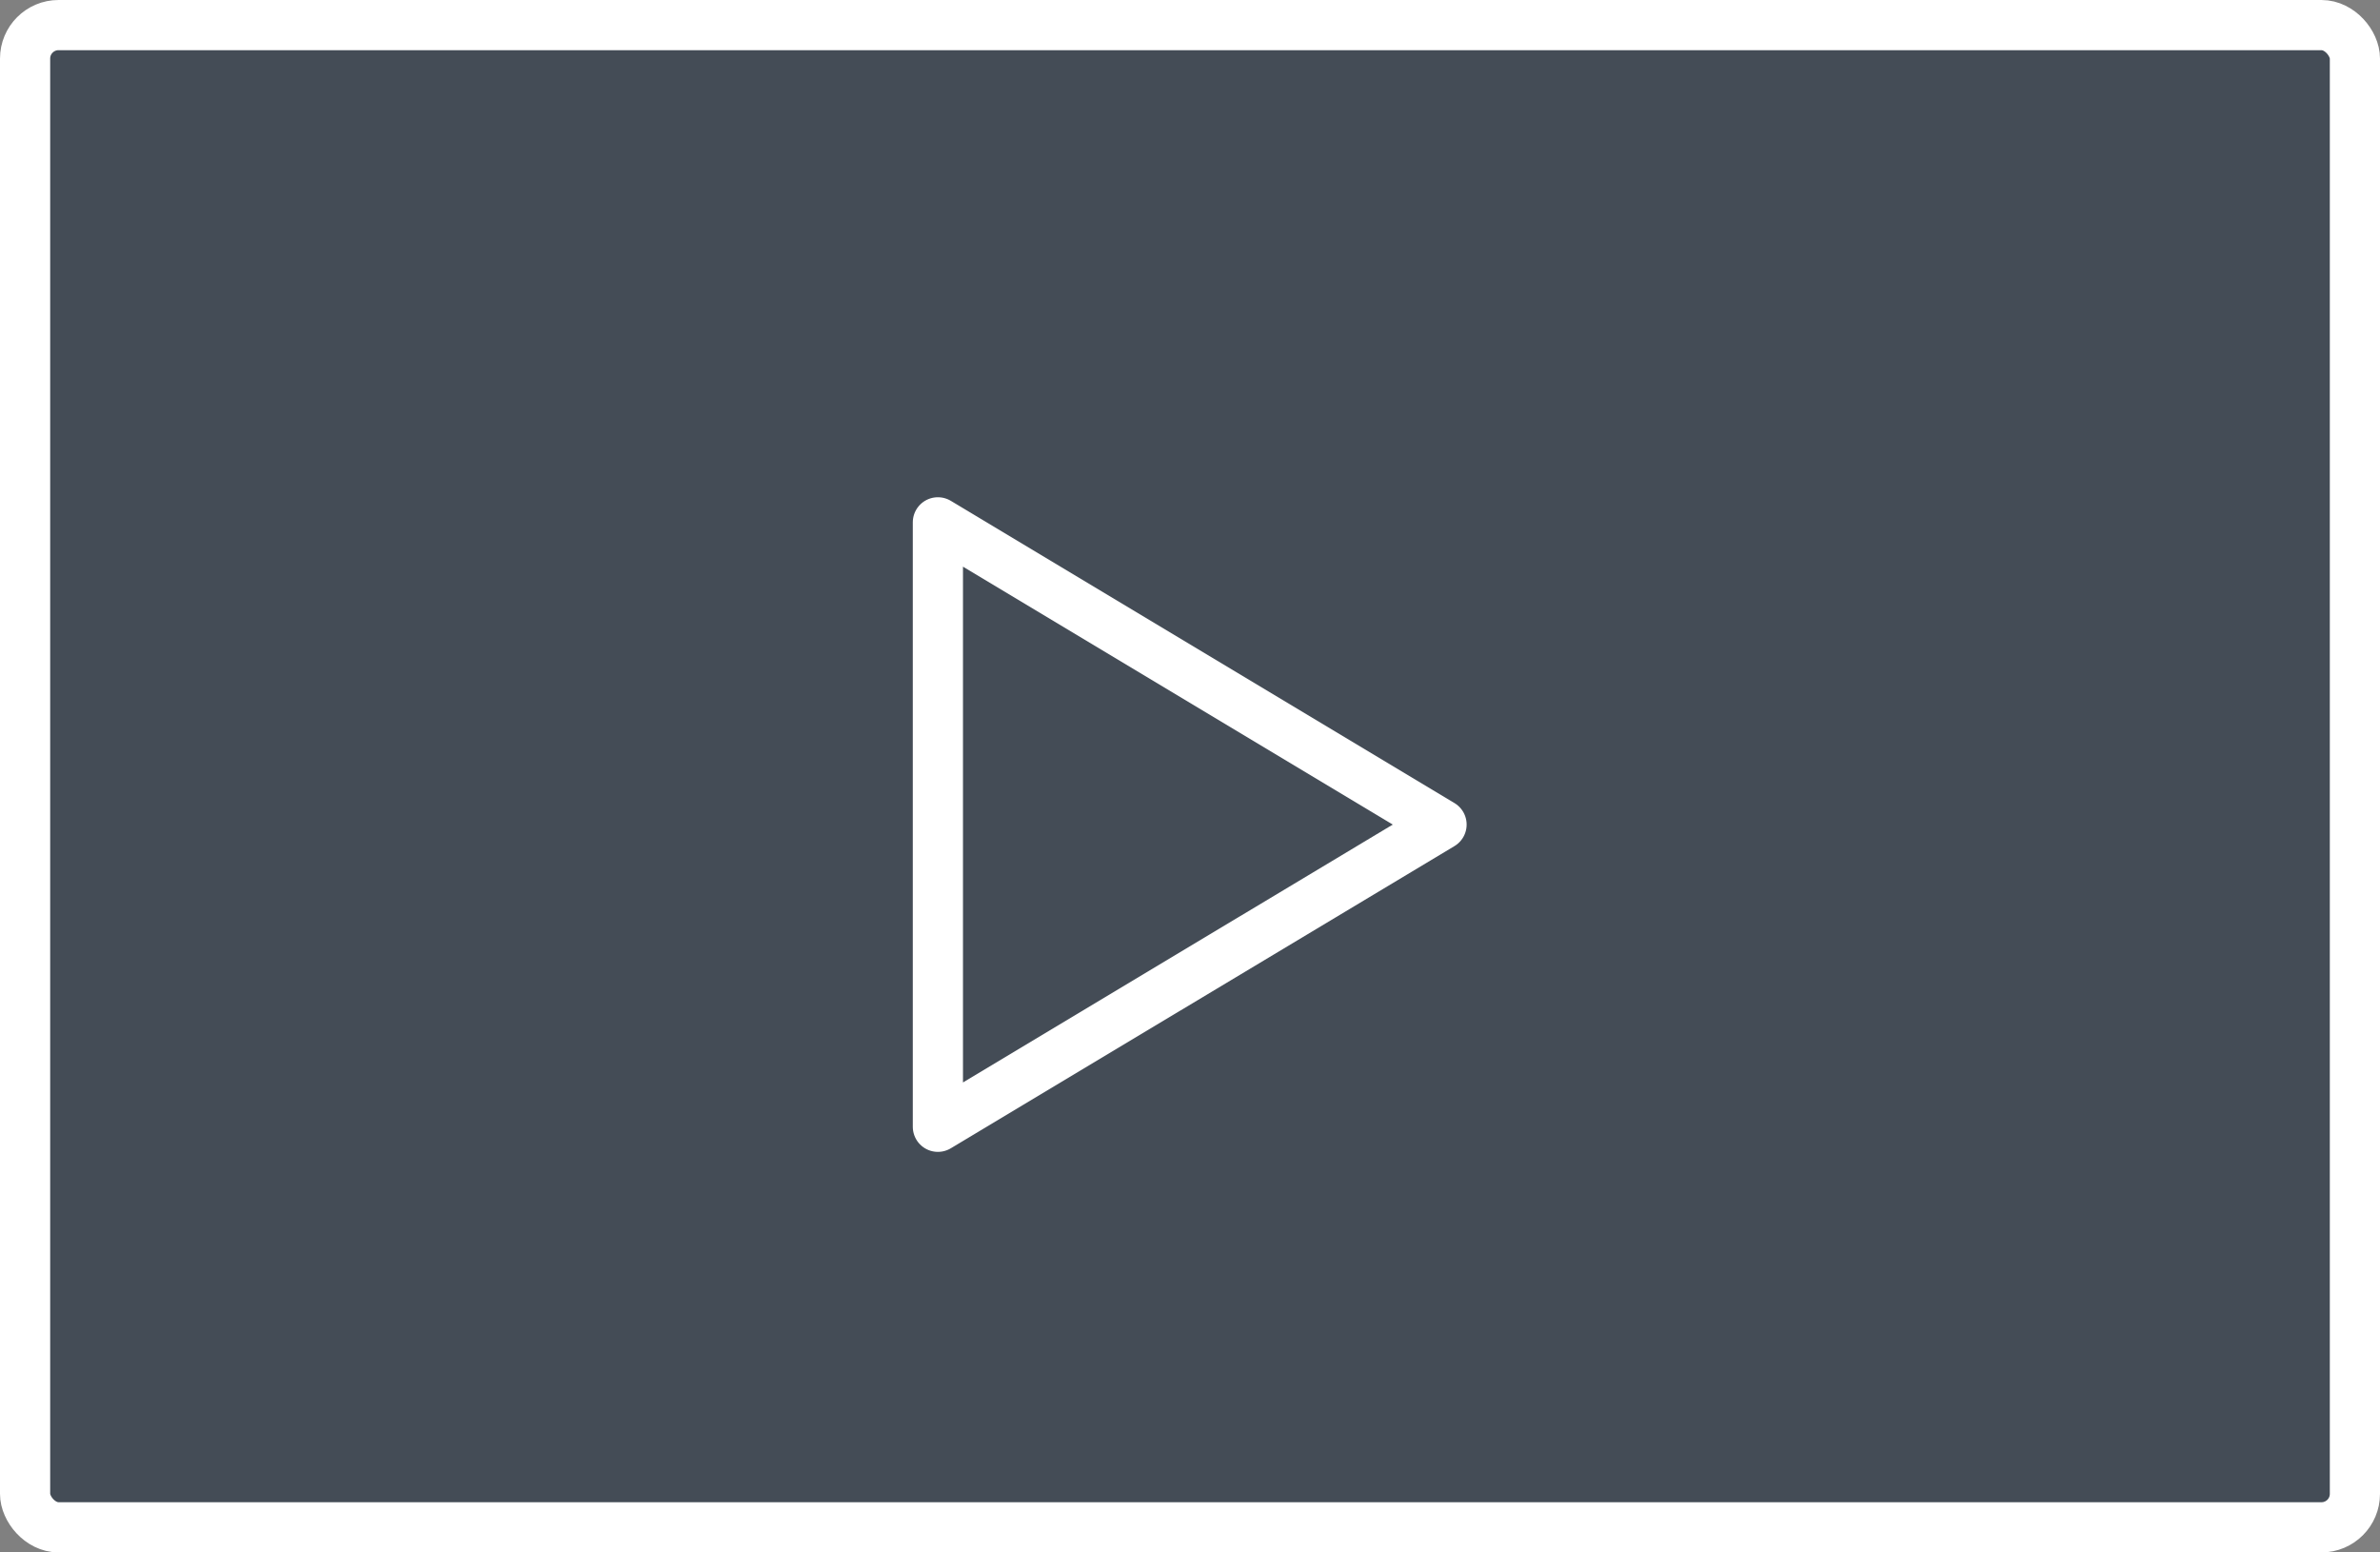
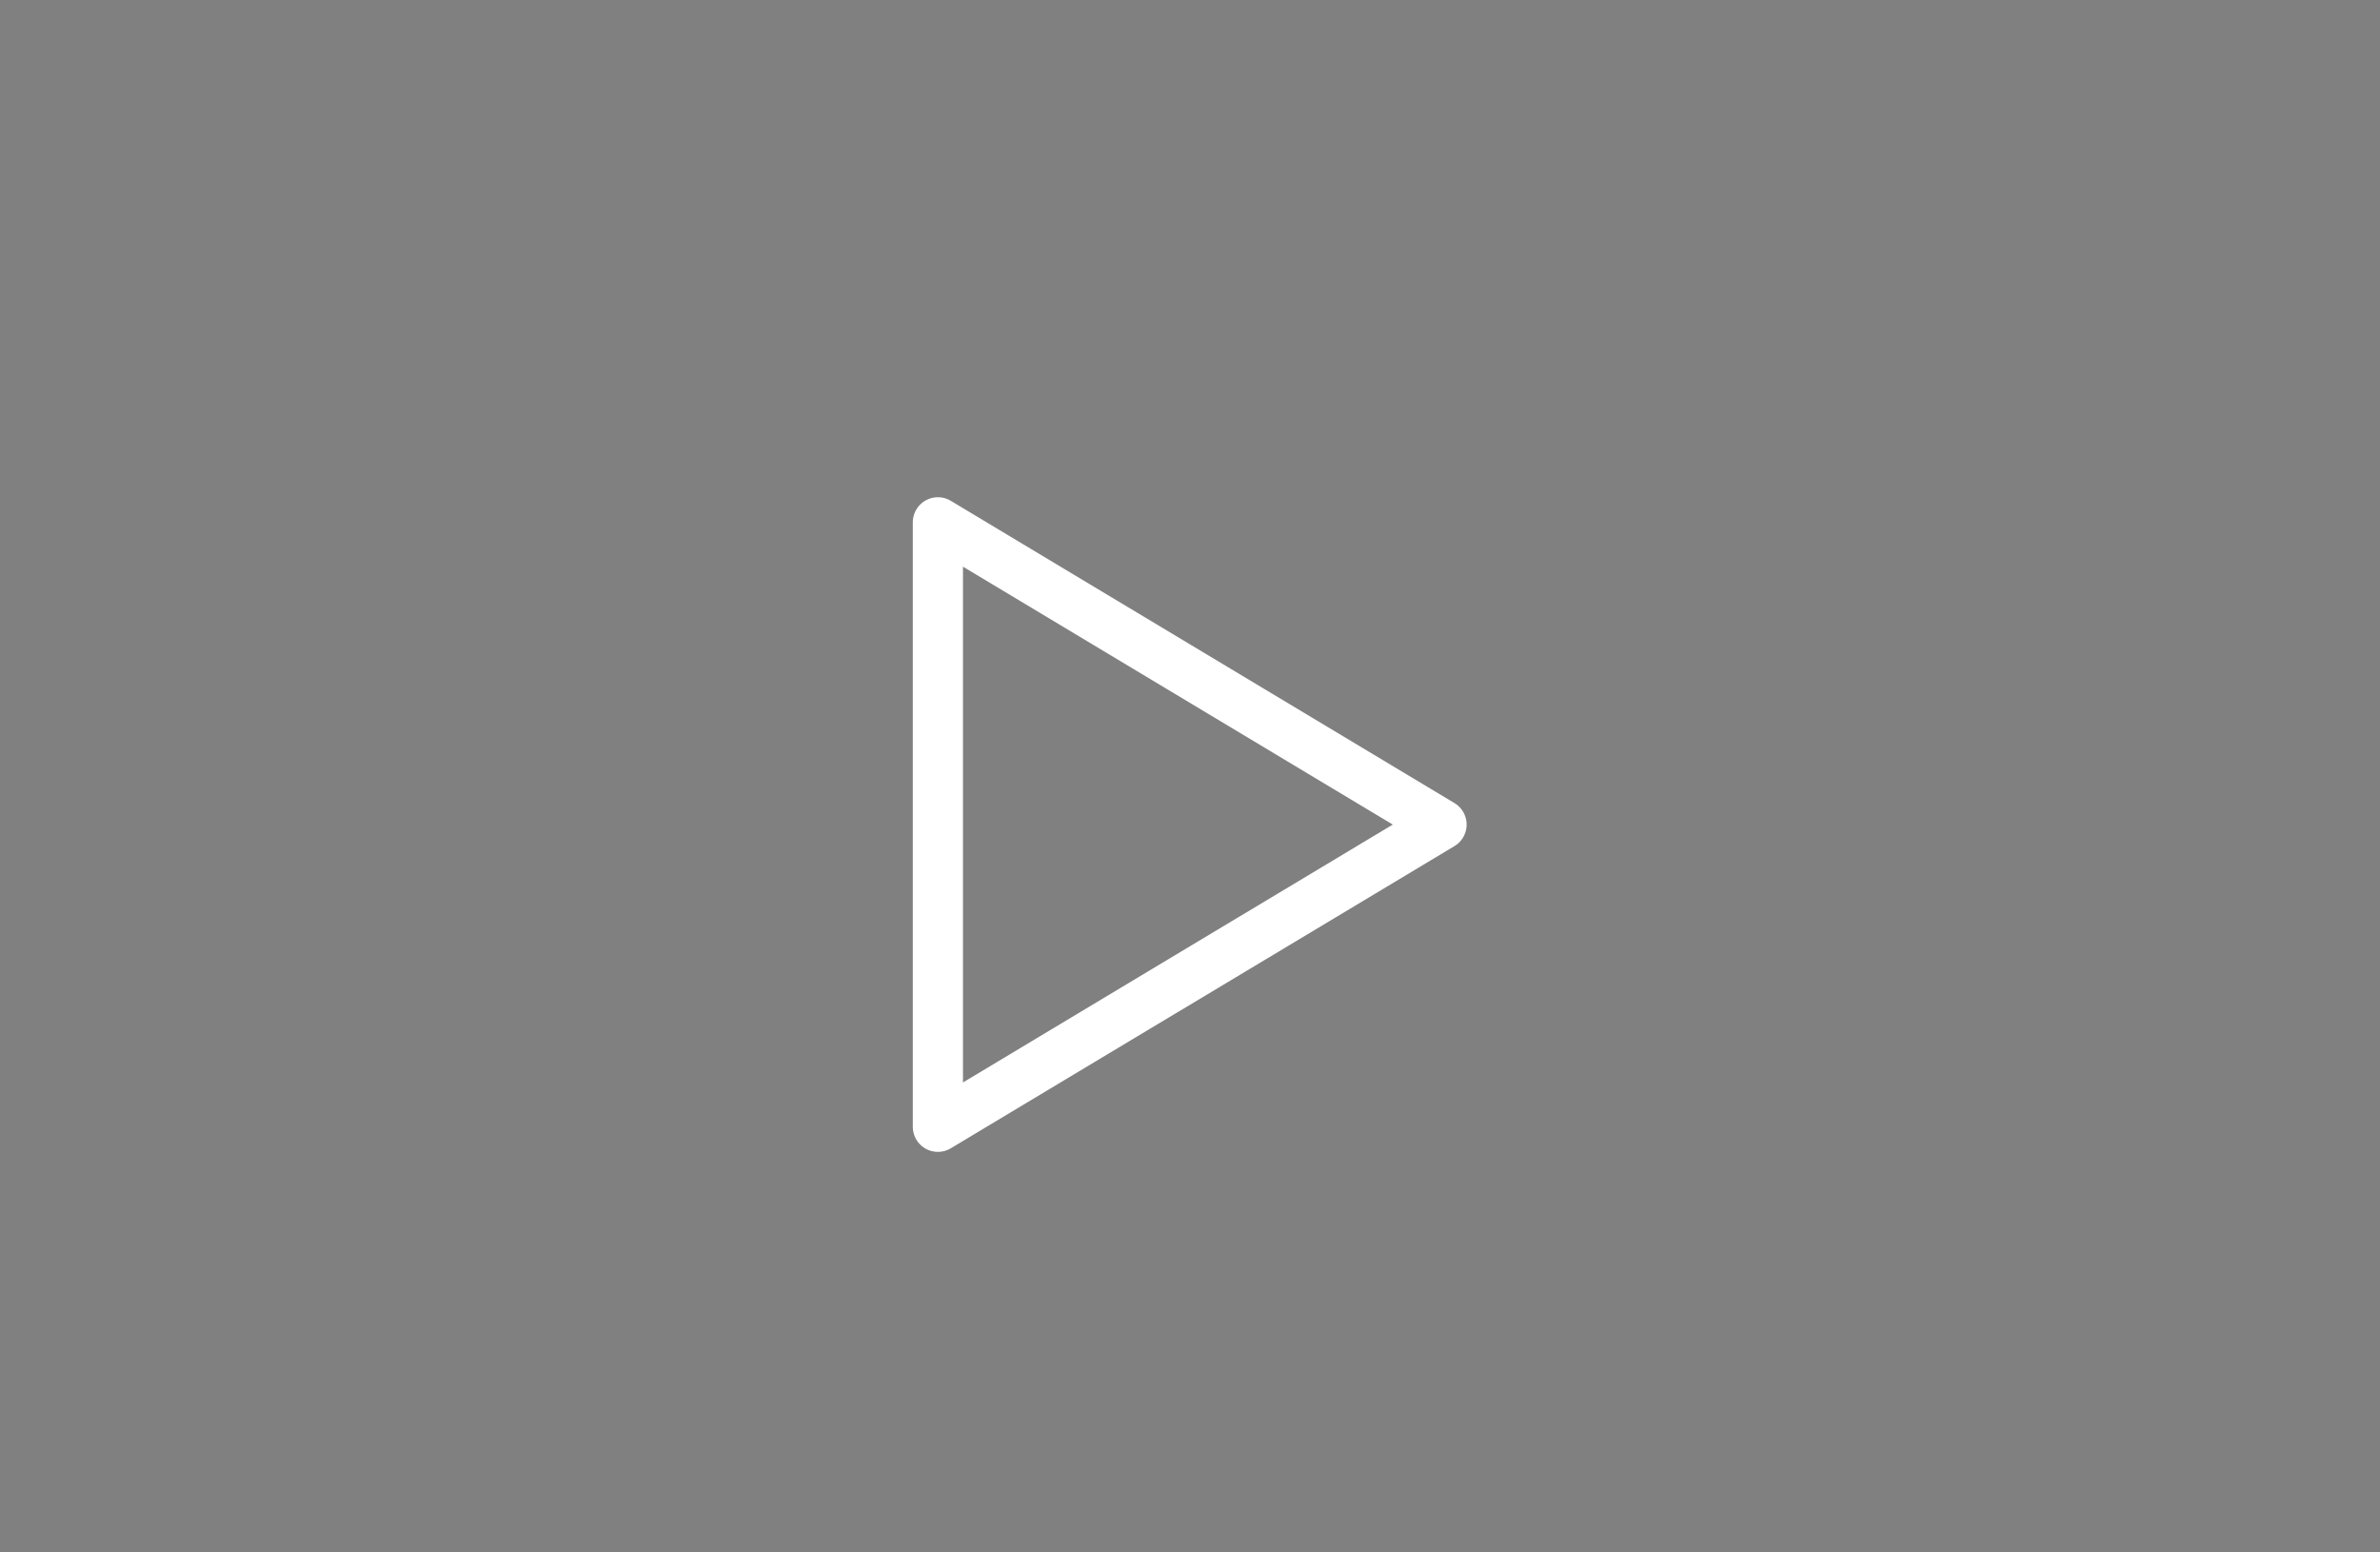
<svg xmlns="http://www.w3.org/2000/svg" width="71.142" height="46.397" viewBox="0 0 71.142 46.397">
  <rect x="0" y="0" width="71.142" height="46.397" fill="#808080" stroke="none" />
  <g transform="translate(0.75 0.75)">
-     <rect width="69.642" height="44.897" rx="1" transform="translate(0 0)" fill="rgba(31,44,61,0.62)" stroke="#fff" stroke-linecap="round" stroke-linejoin="round" stroke-width="1.5" />
    <path d="M1656.555,881.533,1641.5,872.5v18.065Z" transform="translate(-1614.215 -857.639)" fill="none" stroke="#fff" stroke-linecap="round" stroke-linejoin="round" stroke-width="1.5" />
  </g>
</svg>